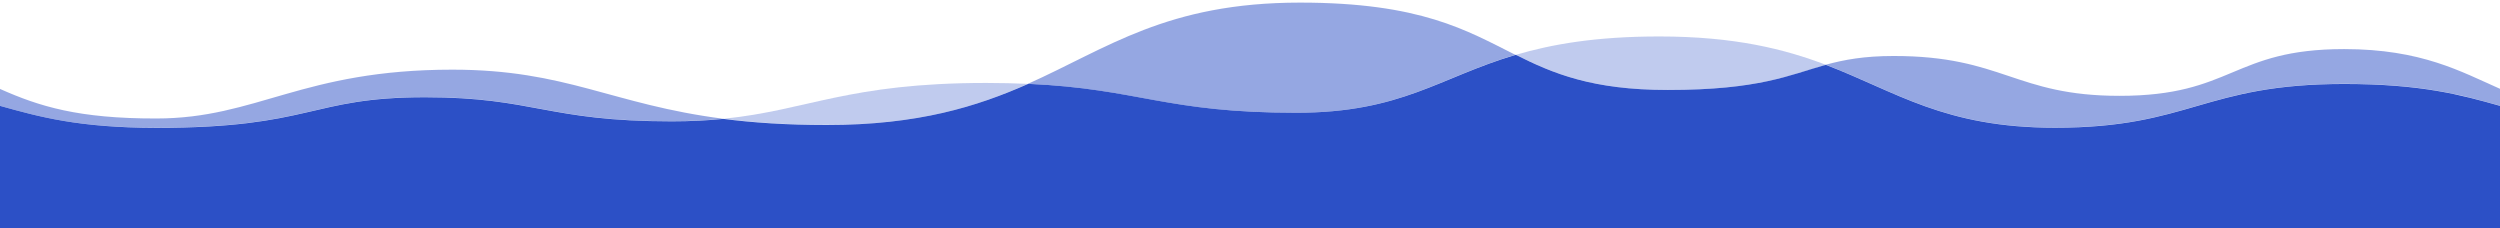
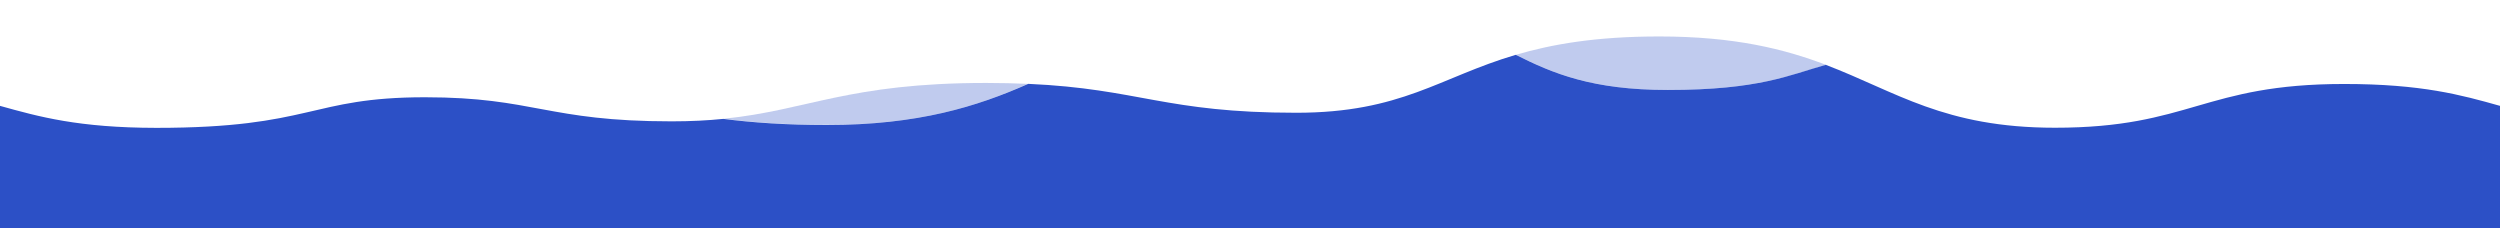
<svg xmlns="http://www.w3.org/2000/svg" version="1.1" id="Layer_1" x="0px" y="0px" viewBox="0 0 1920 175.4" style="enable-background:new 0 0 1920 175.4;" xml:space="preserve">
  <style type="text/css">
	.st0{fill:#2C50C6;fill-opacity:0.3;}
	.st1{fill:#2C50C6;fill-opacity:0.5;}
	.st2{fill:#2C50C6;}
</style>
  <g>
    <path class="st0" d="M1281,69.1c-58.2,0-88.3-12.7-116.8-27c27.5-8.1,61.4-14.1,110.1-14.1c57.9,0,96.3,9.7,128.3,21.9   C1374.4,57.6,1351,69.1,1281,69.1z M789.4,64.4c-9.9-0.4-20.5-0.7-32-0.7c-106.2,0-137,21-201.6,27.5c22.4,2.9,48.3,4.7,79.4,4.7   C705.3,96,750.4,81.8,789.4,64.4z" />
-     <path class="st1" d="M995.2,86.6c-100.8,0-120.6-18.4-205.8-22.2C850.6,37.1,896,2,998.4,2c92.8,0,128,21.4,165.4,40.1   C1105.3,59.4,1076.2,86.6,995.2,86.6z M326.4,74.6c83.8,0,93.8,18.5,189.4,18.5c14.7,0,27.8-0.7,39.7-1.9   c-85.8-11-120.3-37.7-208-37.7C232,53.5,197.4,91,120,91C60.2,91.1,30.1,81.7,0,68.3v13c30.1,8.4,60.2,16.8,120,16.8   C240,98.1,237.8,74.6,326.4,74.6z M1800.3,37.7c-86.1,0-85.4,35.9-172.5,35.9c-80.3,0-89.6-30.6-173.4-30.6   c-23,0-38.1,2.9-52.2,6.7c54.1,20.6,90.9,48.3,176,48.3c104,0,113.9-33.6,222.1-33.6c59.8,0,89.9,8.4,119.7,16.8v-13   C1890.2,55.1,1859.8,37.7,1800.3,37.7z" />
    <path class="st2" d="M1578.2,98.1c-85.1,0-121.9-27.7-176-48.3c-27.8,7.7-50.9,19.3-121.3,19.3c-58.2,0-88.3-12.7-116.8-27   c-58.6,17.3-87.7,44.5-168.6,44.5c-100.8,0-120.6-18.4-205.8-22.2C750.4,81.8,705.3,96,634.9,96c-31,0-57-1.8-79.4-4.7   c-11.8,1.2-25,1.9-39.7,1.9c-95.7,0-105.6-18.5-189.4-18.5c-88.6,0-86.4,23.5-206.4,23.5C60.2,98.1,30.1,89.7,0,81.3V176h1920V81.3   c-29.8-8.4-60.2-16.8-119.7-16.8C1692.2,64.5,1682.2,98.1,1578.2,98.1z" />
  </g>
</svg>